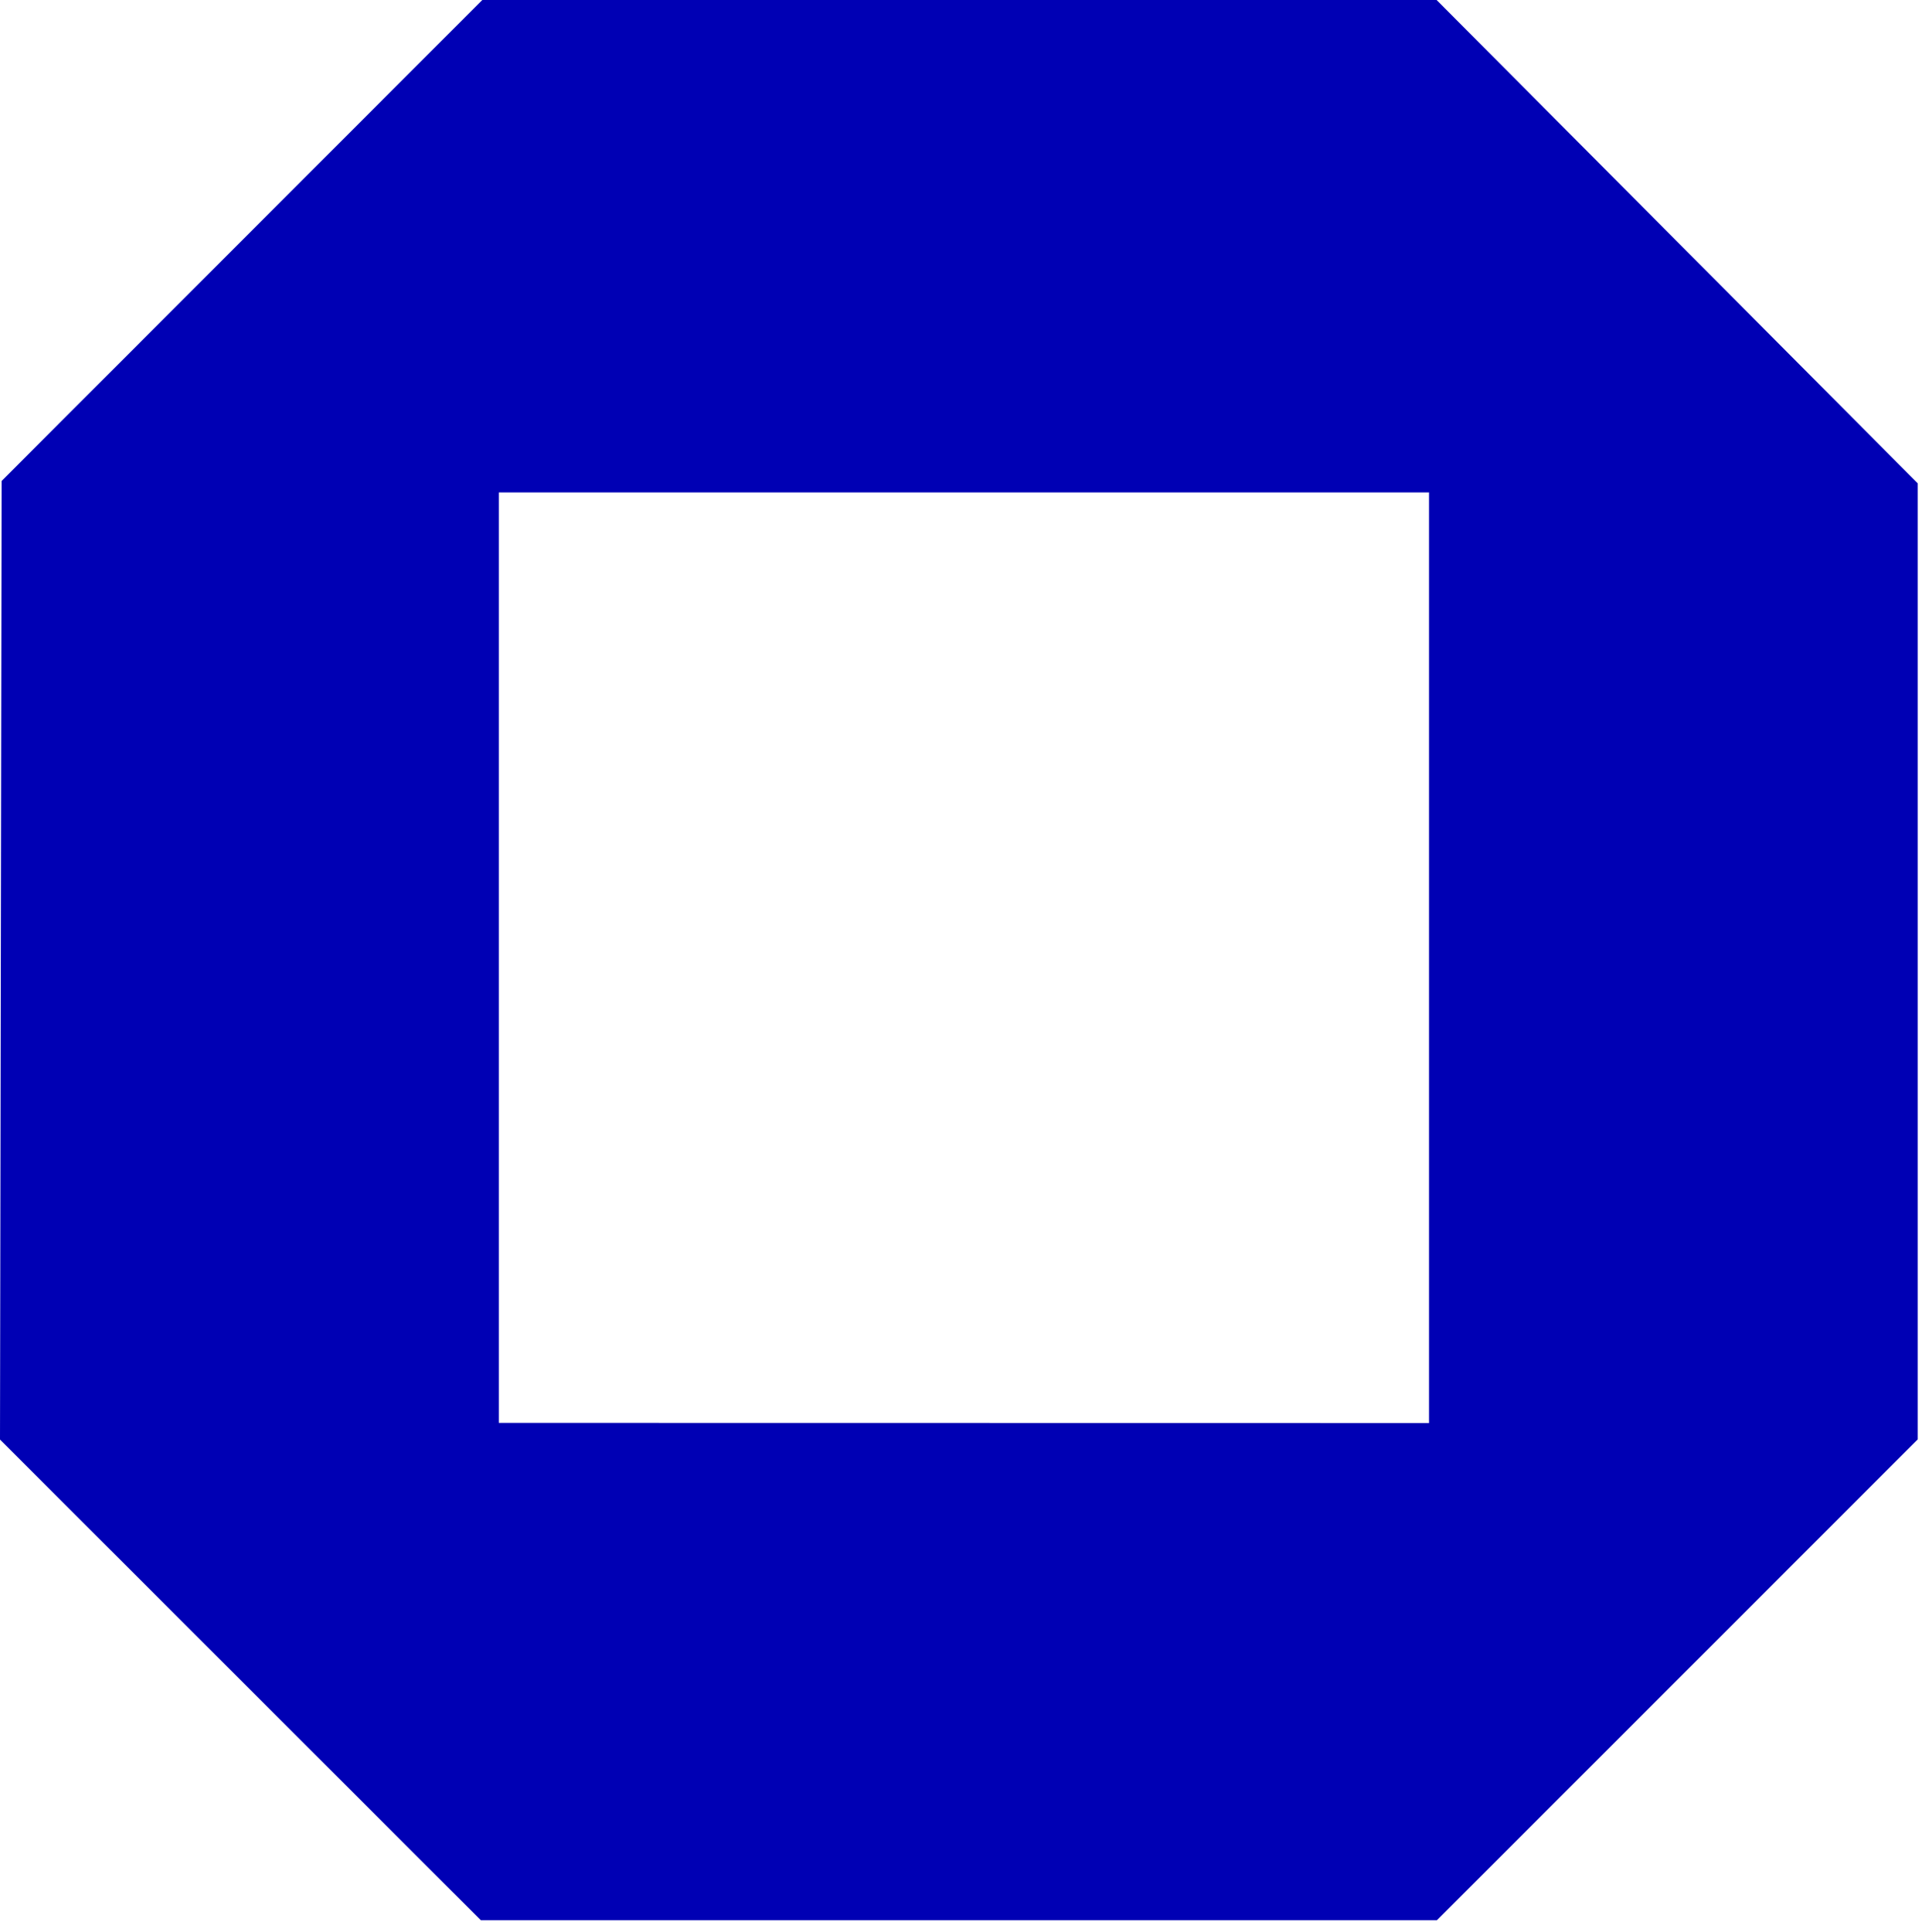
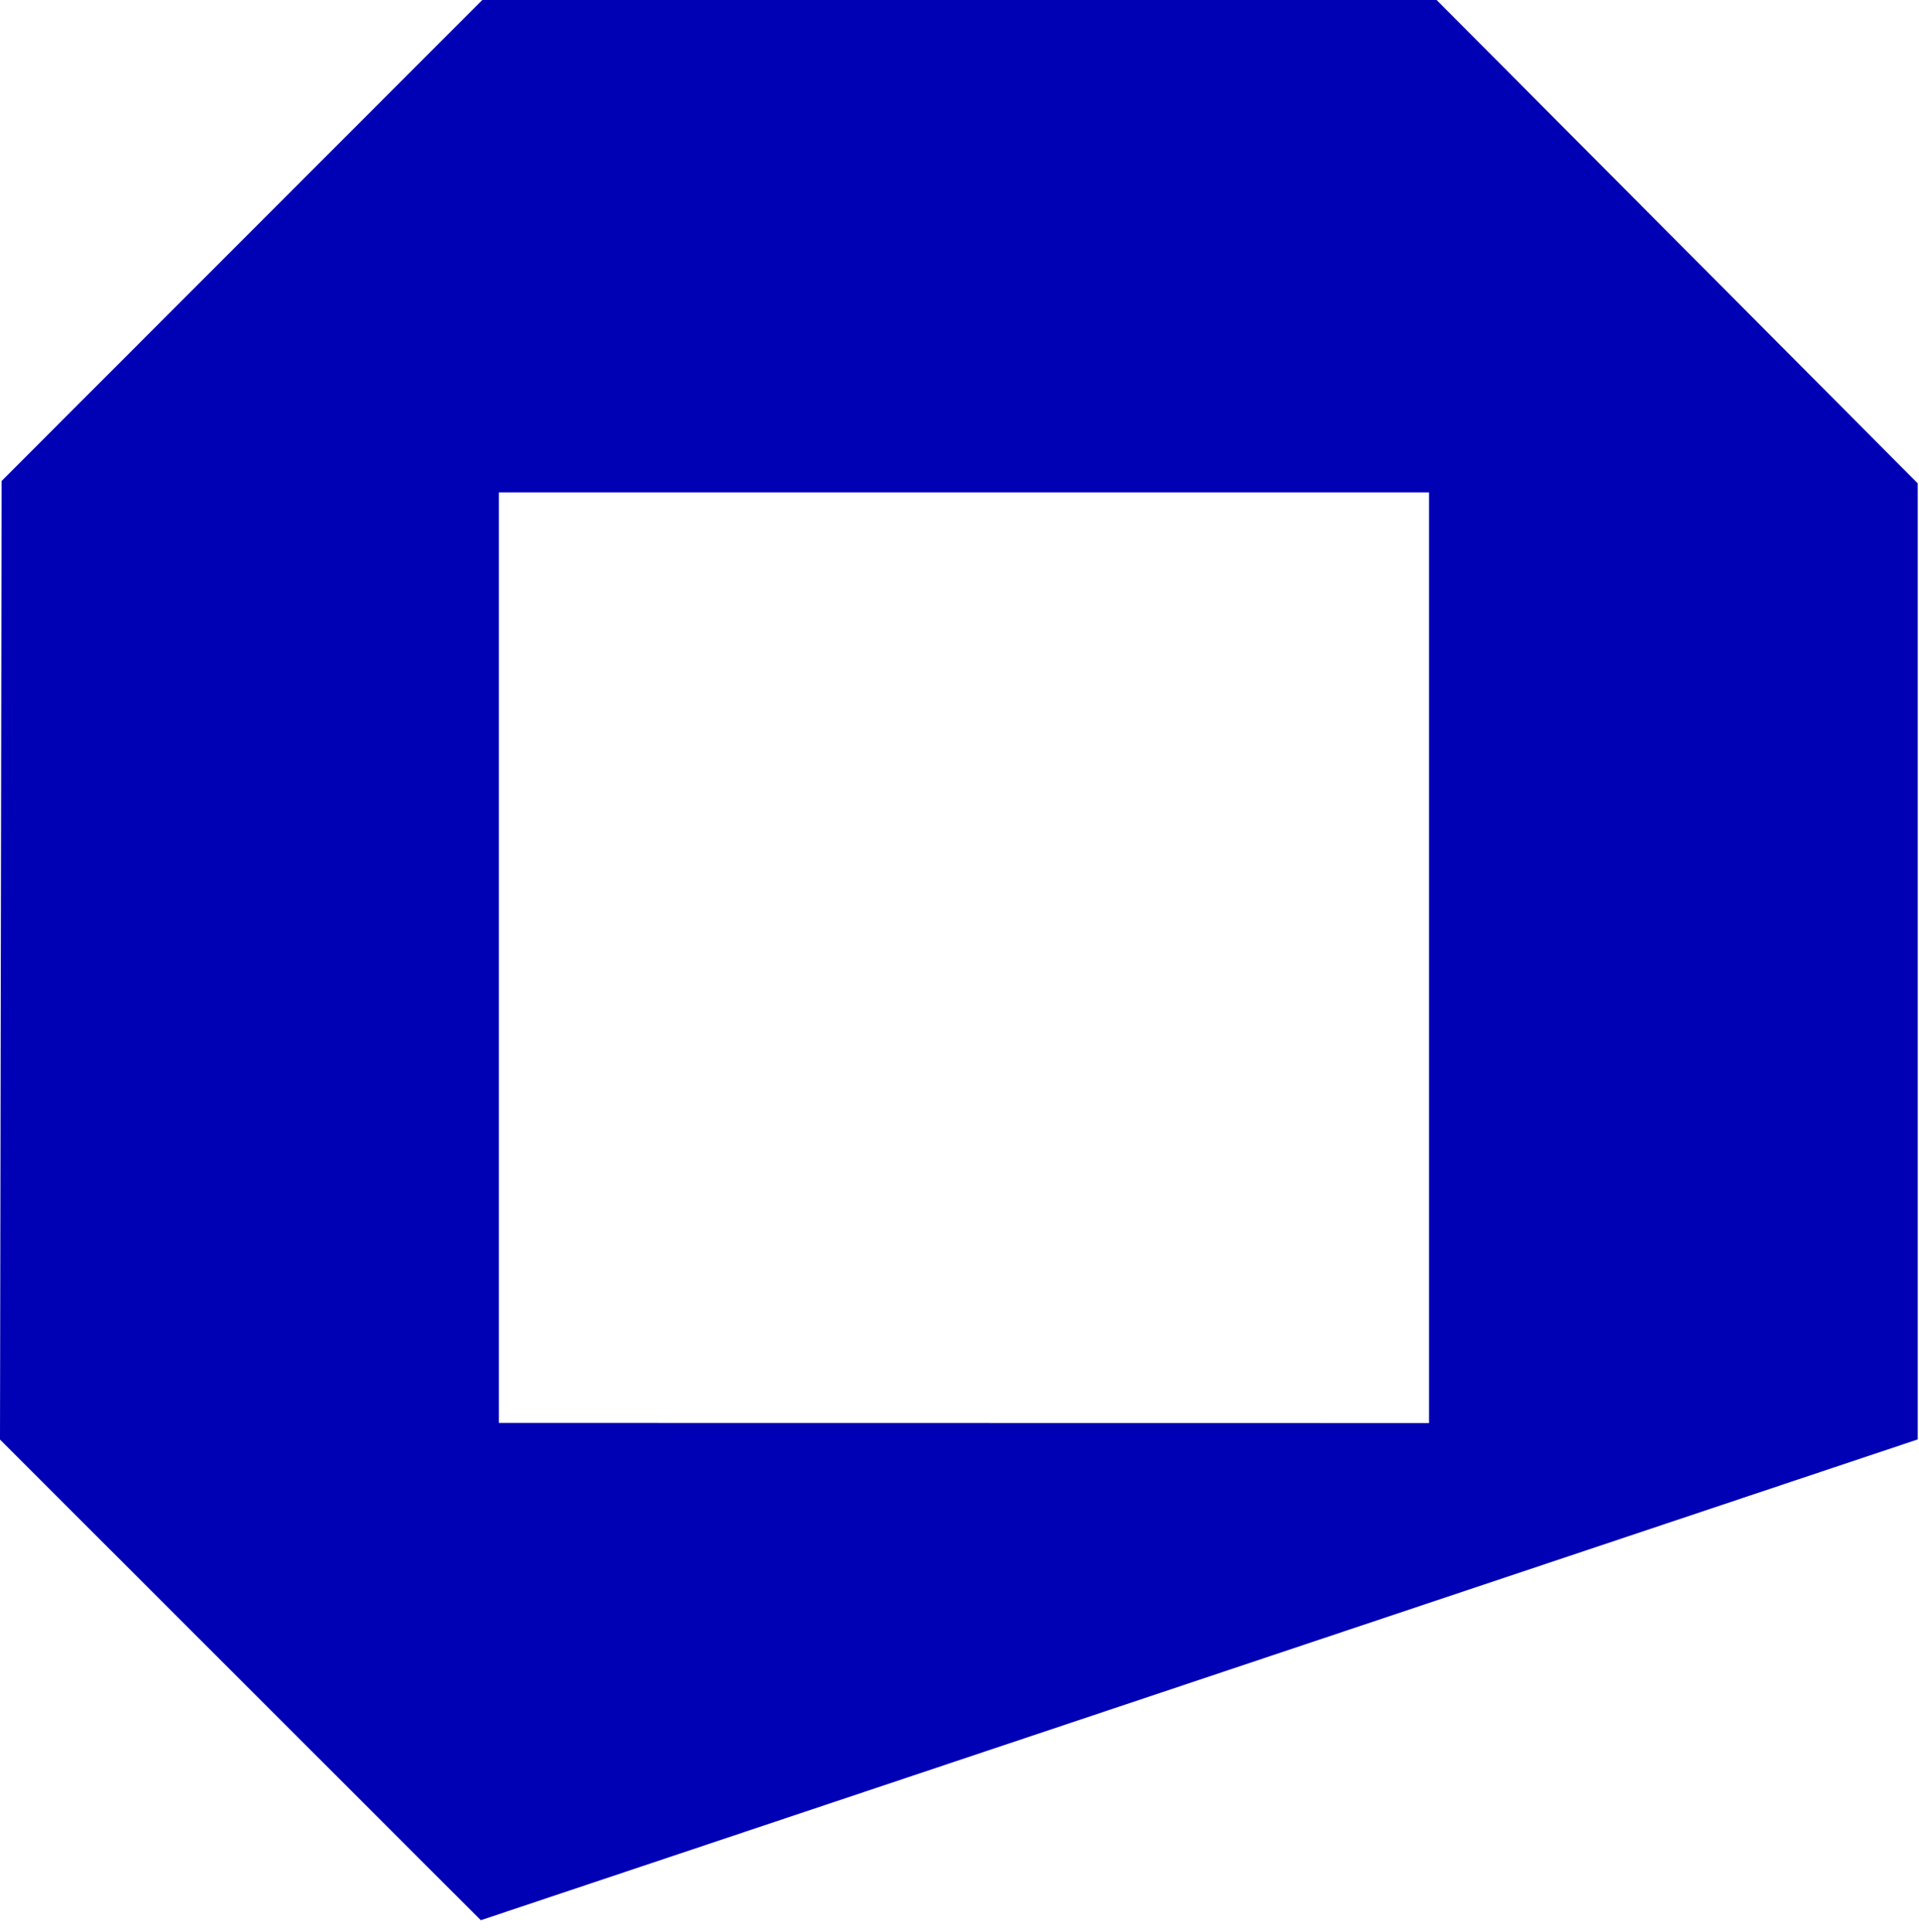
<svg xmlns="http://www.w3.org/2000/svg" width="146" height="147" viewBox="0 0 146 147" fill="none">
-   <path fill-rule="evenodd" clip-rule="evenodd" d="M109.3 0H36.694L0.125 36.592L0 109.526L36.581 146.096H109.323L145.903 109.515V36.773L109.3 0ZM37.951 108.258V37.464H108.722V108.269L37.951 108.258Z" fill="#0000B4" />
+   <path fill-rule="evenodd" clip-rule="evenodd" d="M109.3 0H36.694L0.125 36.592L0 109.526L36.581 146.096L145.903 109.515V36.773L109.3 0ZM37.951 108.258V37.464H108.722V108.269L37.951 108.258Z" fill="#0000B4" />
</svg>